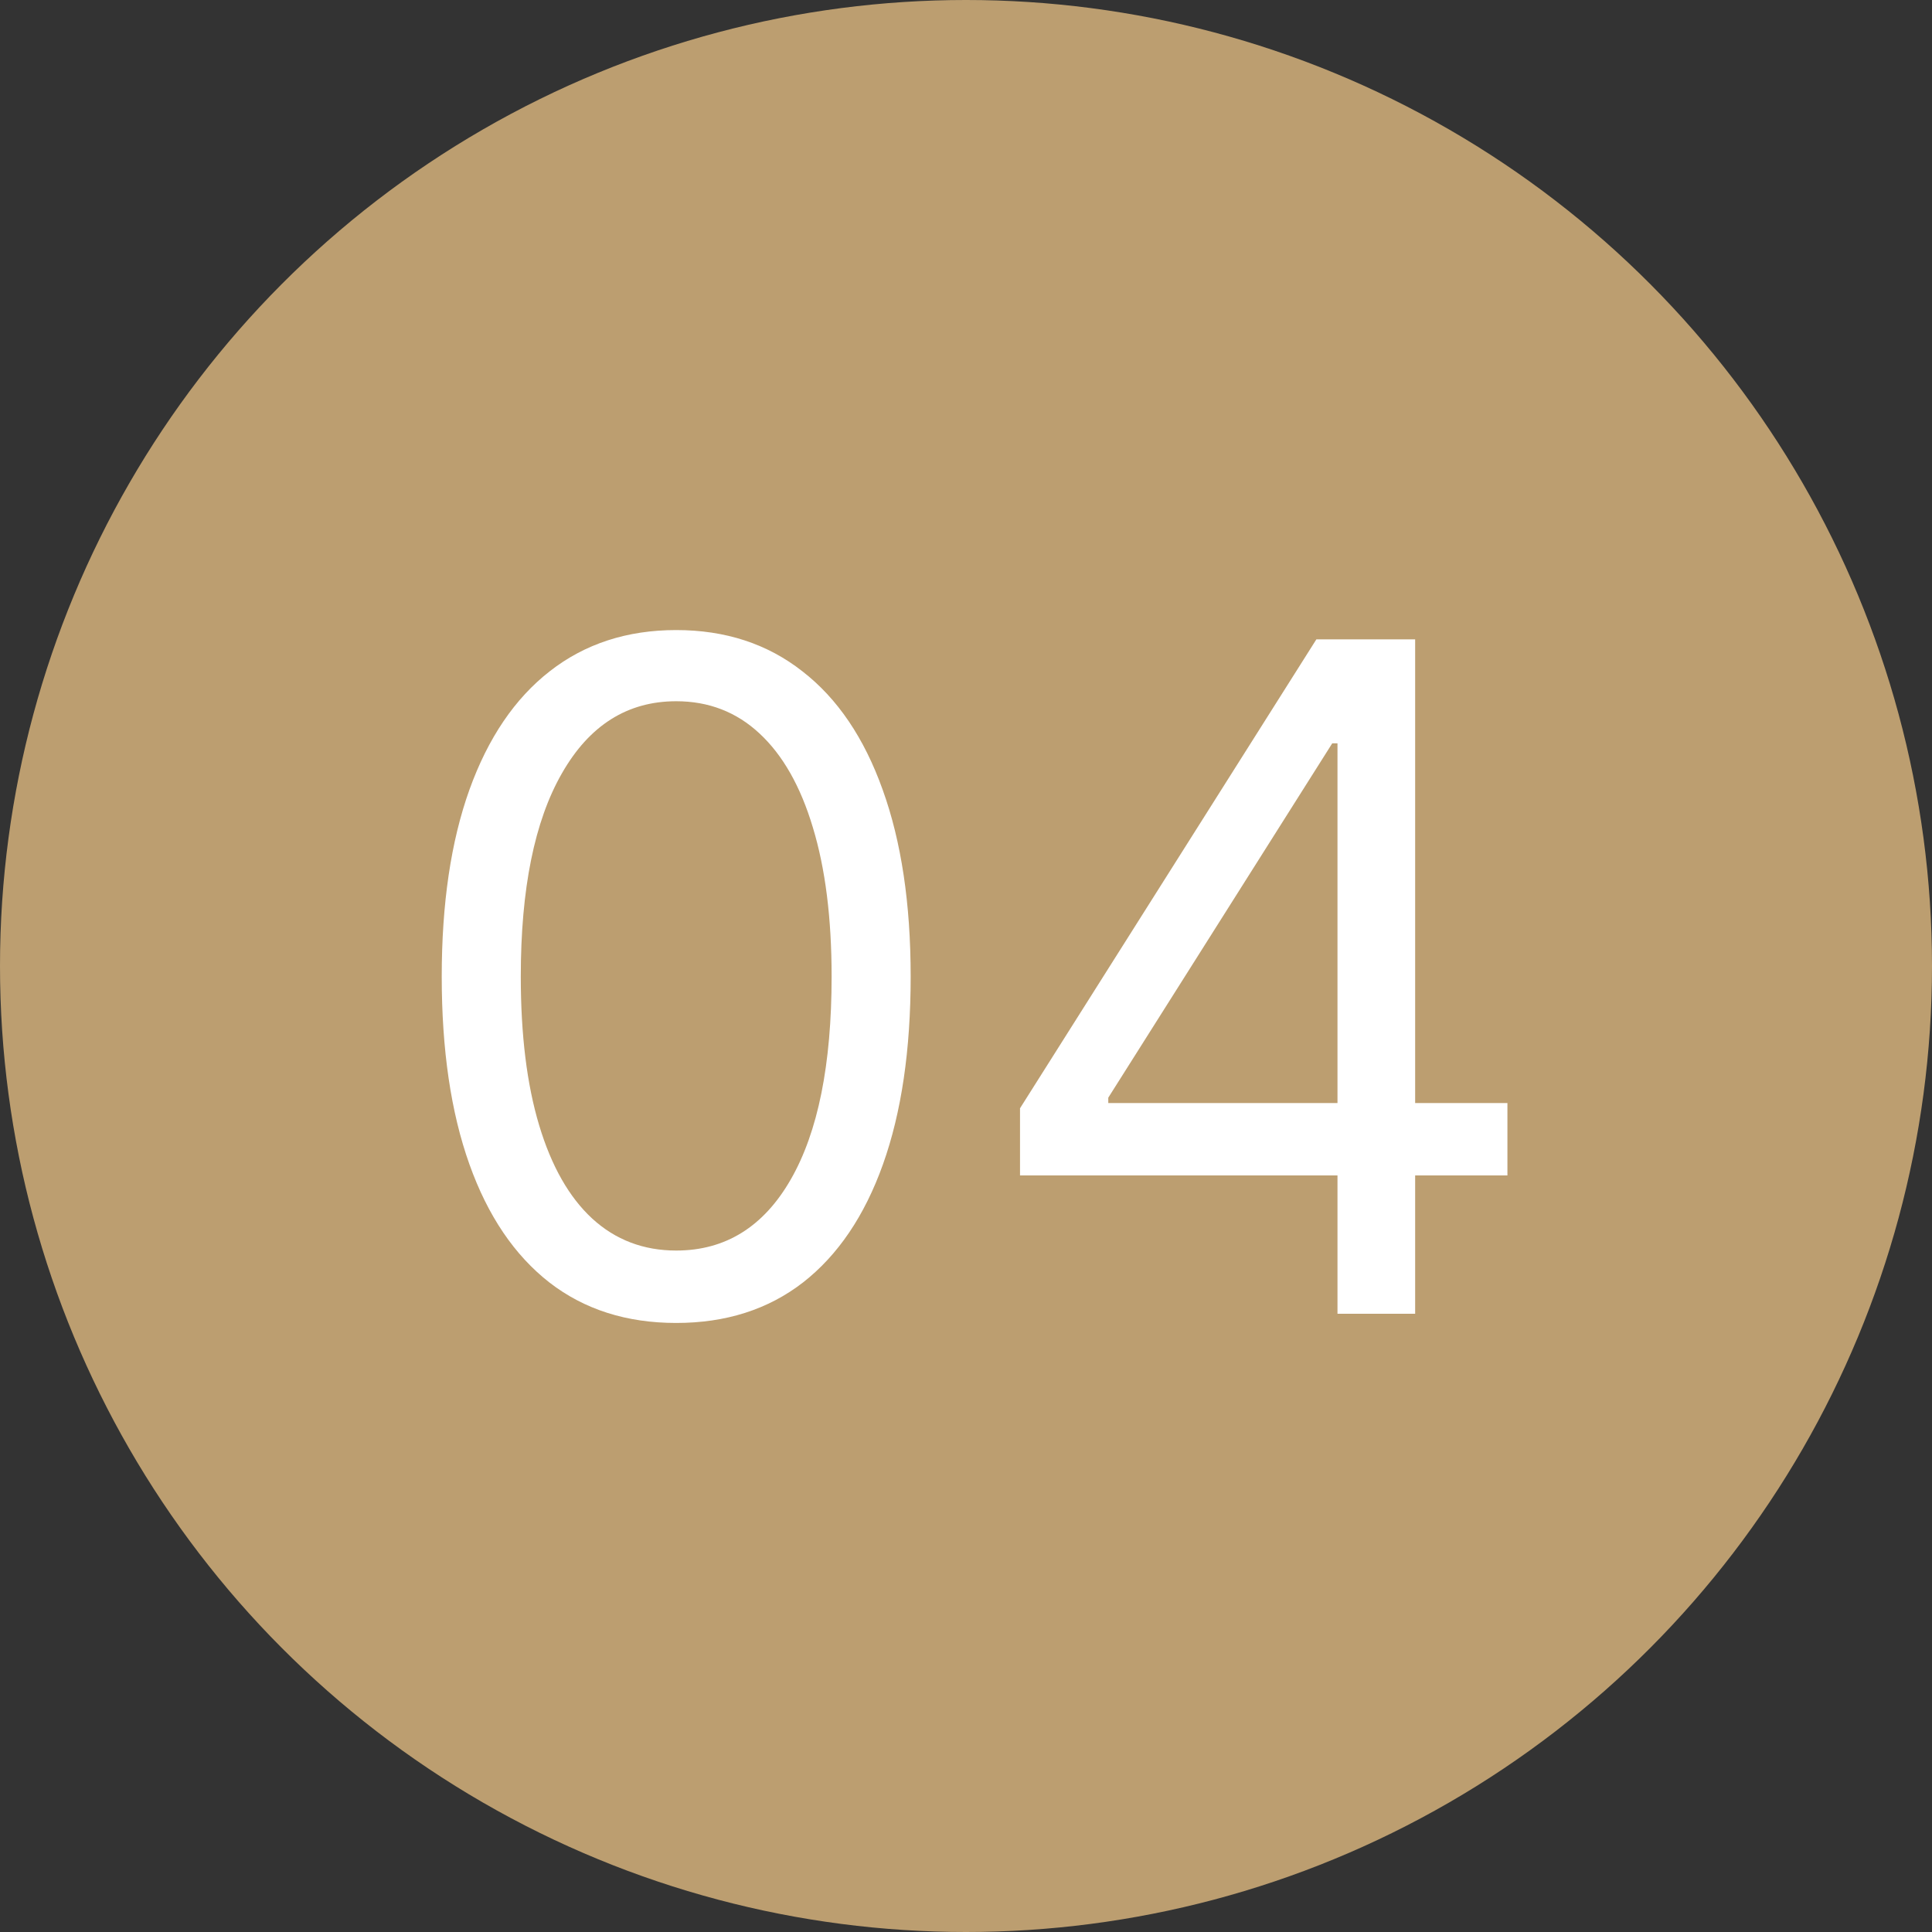
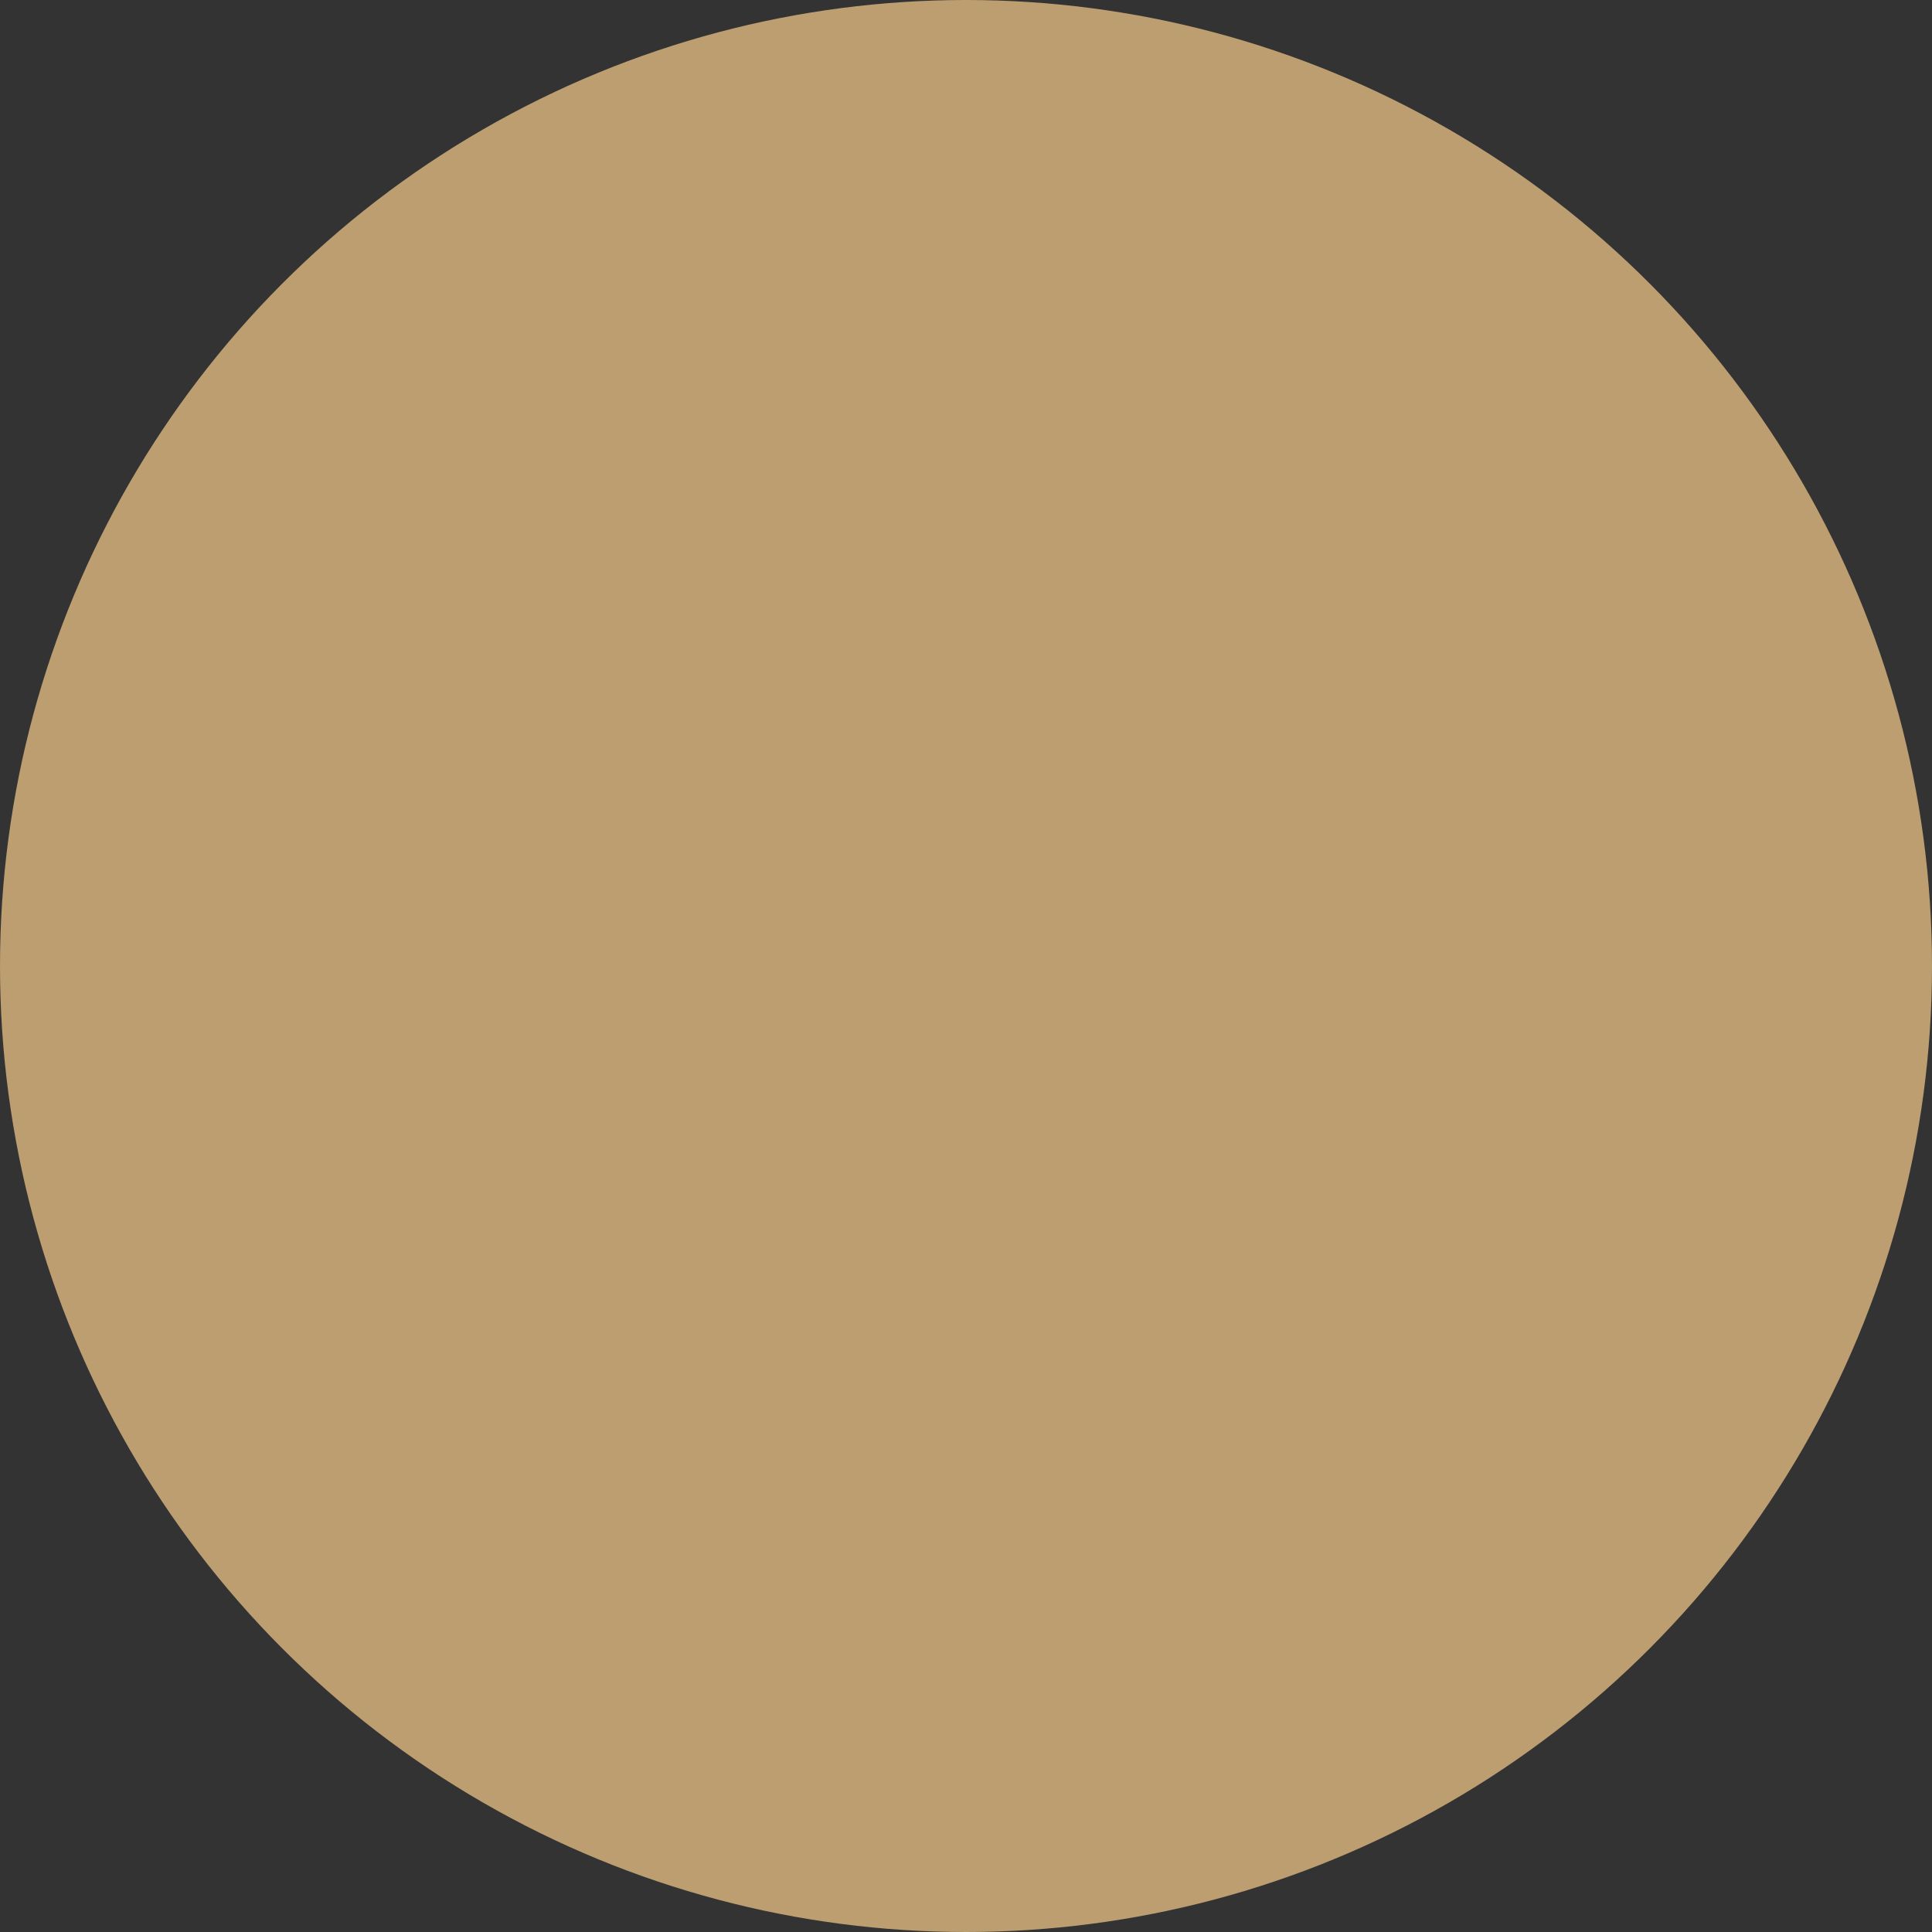
<svg xmlns="http://www.w3.org/2000/svg" width="25" height="25" viewBox="0 0 25 25" fill="none">
  <rect x="0" y="0" width="25" height="25" fill="#333333" stroke="none" />
  <circle cx="12.5" cy="12.5" r="12.5" fill="#BC9E70" />
-   <path d="M8.75 17.119C8.108 17.119 7.561 16.945 7.109 16.595C6.658 16.243 6.312 15.733 6.074 15.065C5.835 14.395 5.716 13.585 5.716 12.636C5.716 11.693 5.835 10.888 6.074 10.22C6.315 9.55 6.662 9.038 7.114 8.686C7.568 8.331 8.114 8.153 8.75 8.153C9.386 8.153 9.93 8.331 10.382 8.686C10.837 9.038 11.183 9.55 11.422 10.22C11.663 10.888 11.784 11.693 11.784 12.636C11.784 13.585 11.665 14.395 11.426 15.065C11.188 15.733 10.842 16.243 10.391 16.595C9.939 16.945 9.392 17.119 8.75 17.119ZM8.75 16.182C9.386 16.182 9.881 15.875 10.233 15.261C10.585 14.648 10.761 13.773 10.761 12.636C10.761 11.881 10.68 11.237 10.518 10.706C10.359 10.175 10.129 9.77 9.828 9.491C9.53 9.213 9.17 9.074 8.75 9.074C8.119 9.074 7.626 9.385 7.271 10.007C6.916 10.626 6.739 11.503 6.739 12.636C6.739 13.392 6.818 14.034 6.977 14.562C7.136 15.091 7.365 15.493 7.663 15.768C7.964 16.044 8.327 16.182 8.75 16.182ZM13.199 15.21V14.341L17.034 8.273H17.665V9.619H17.239L14.341 14.204V14.273H19.506V15.21H13.199ZM17.307 17V14.946V14.541V8.273H18.312V17H17.307Z" fill="white" />
</svg>